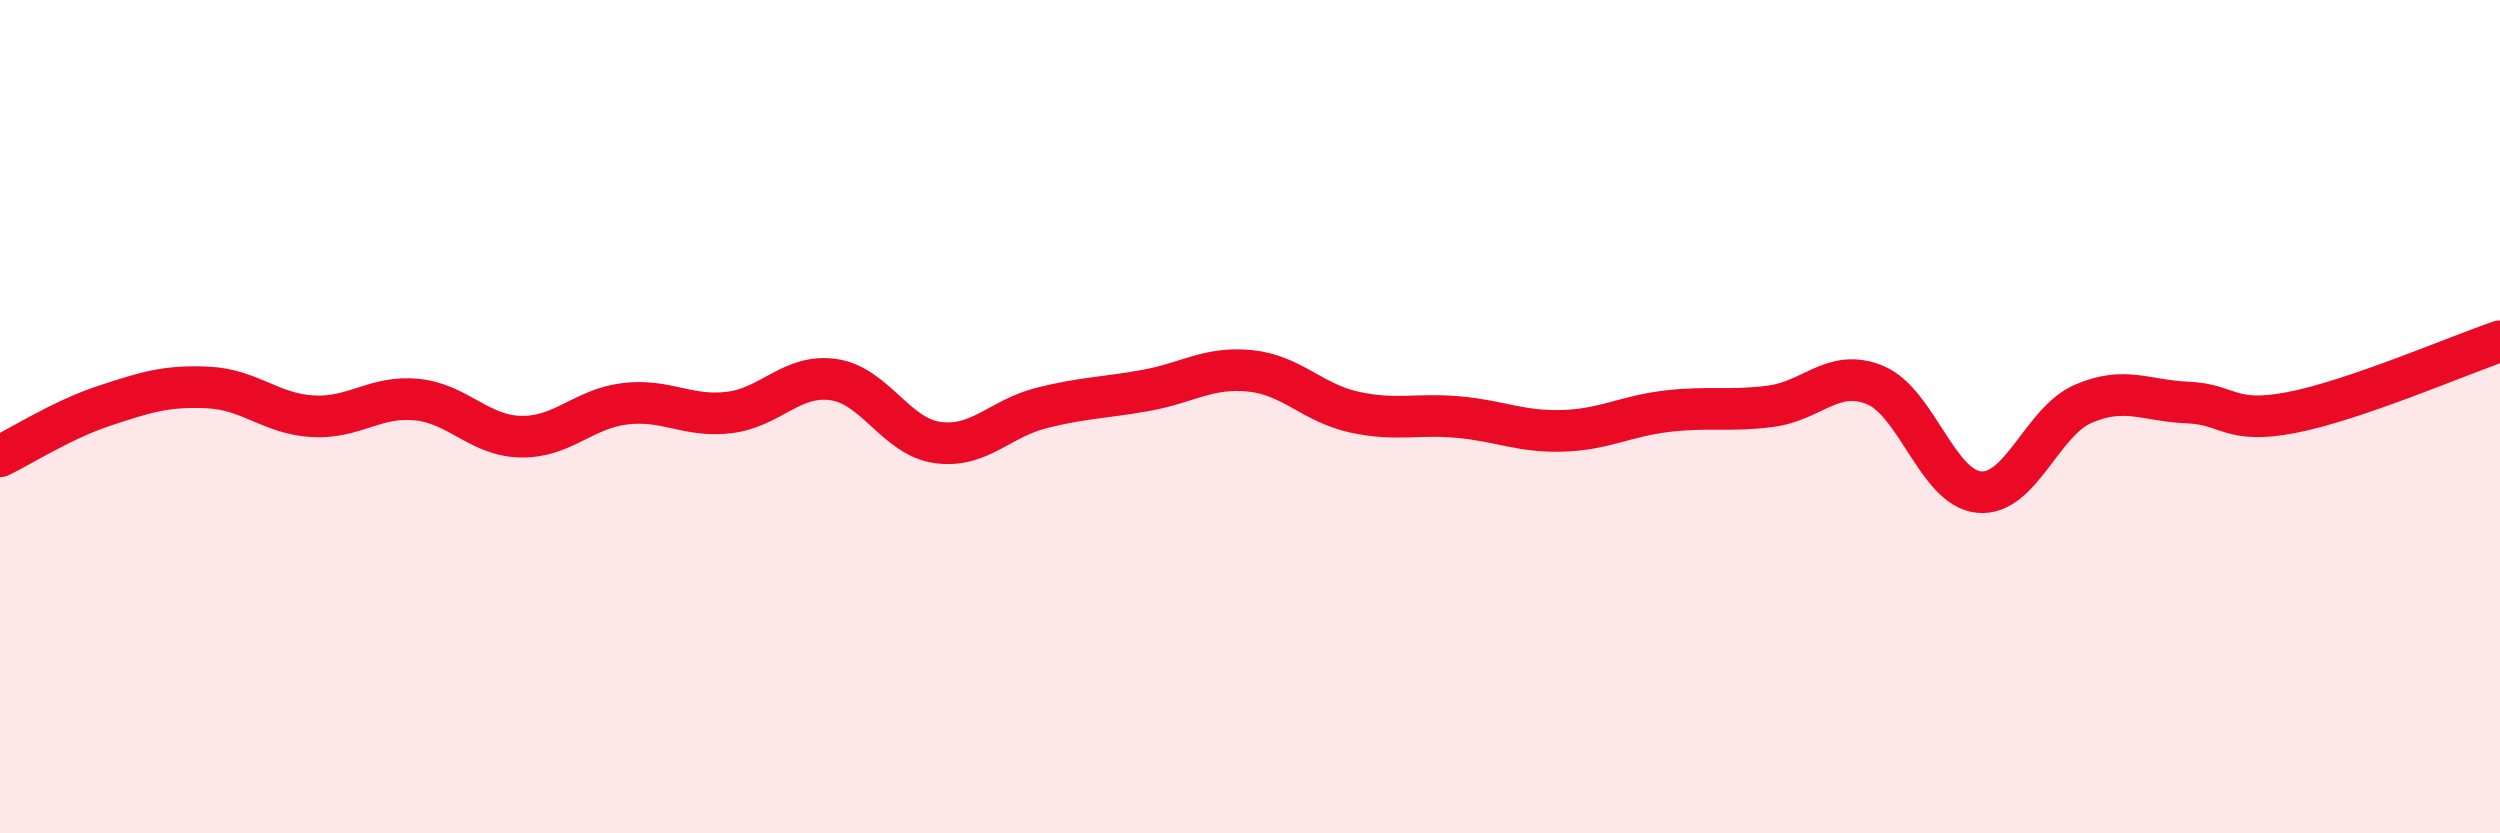
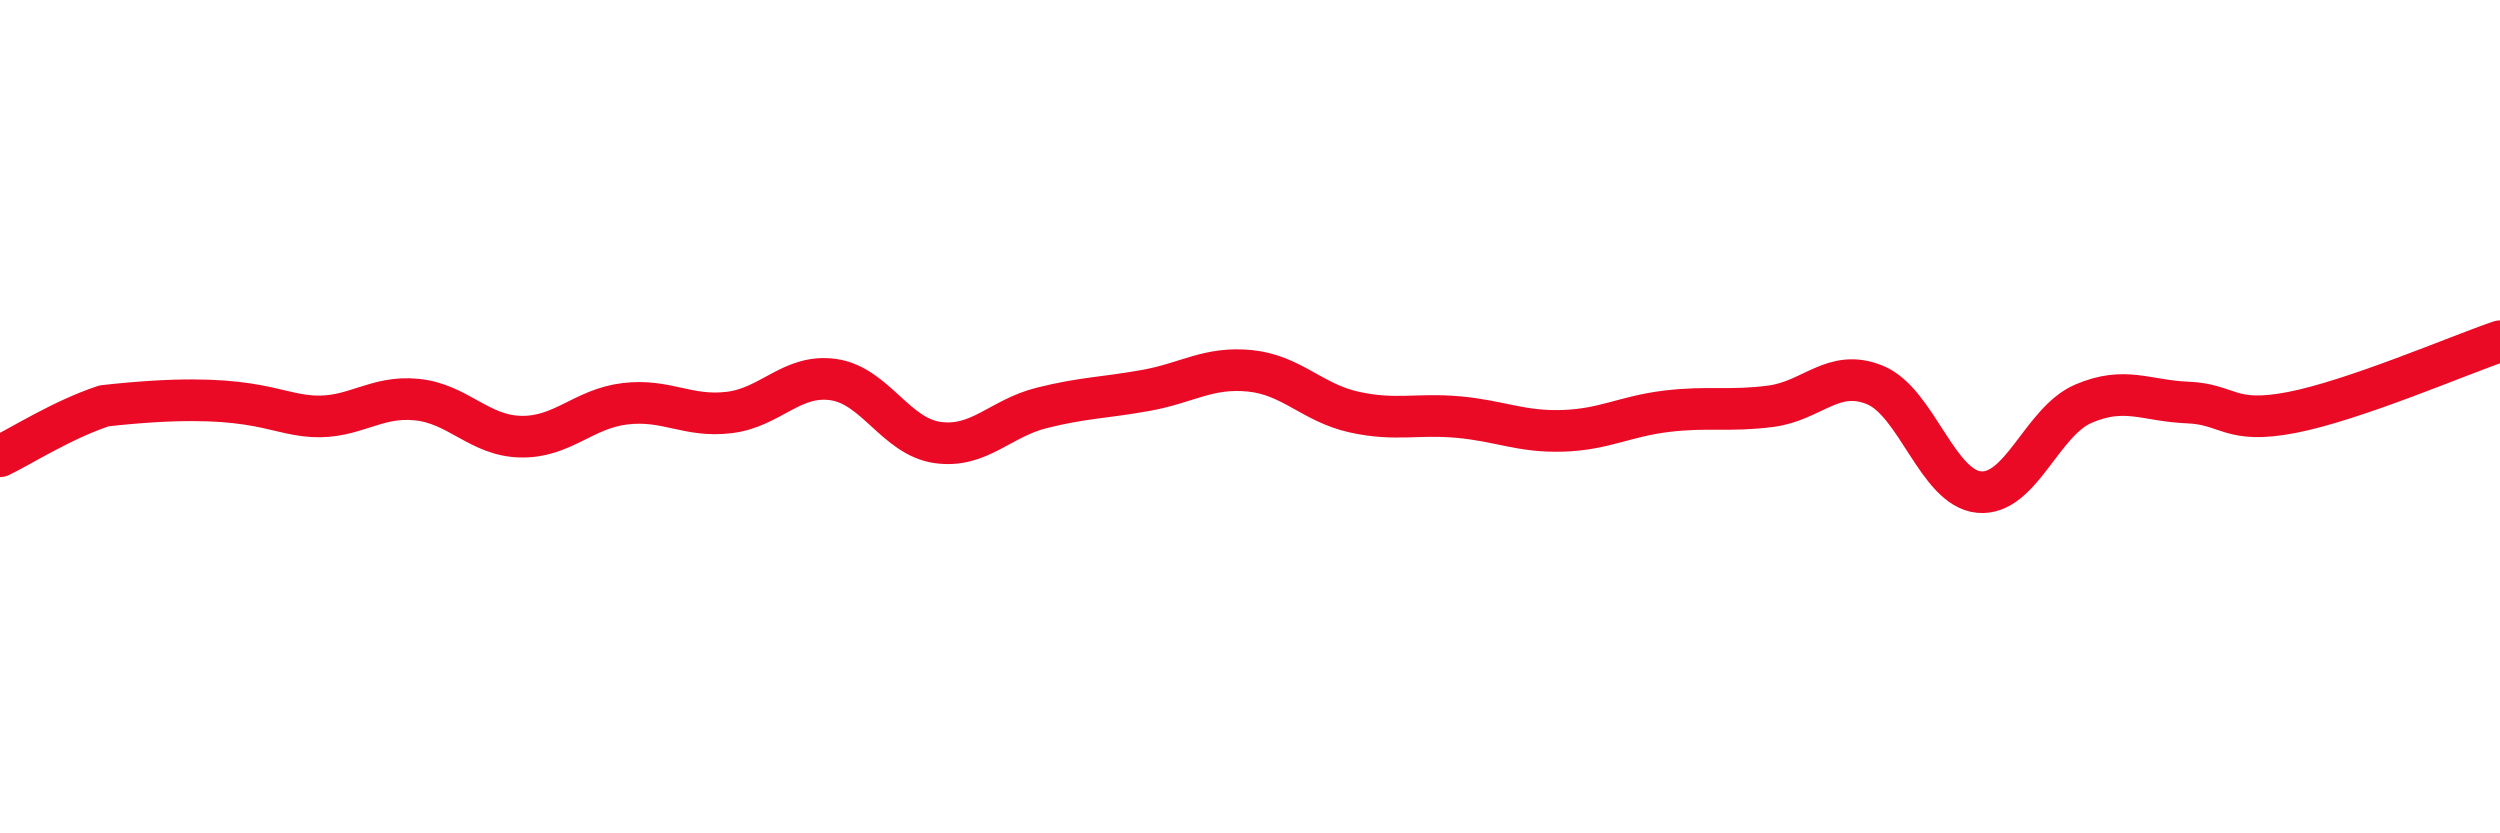
<svg xmlns="http://www.w3.org/2000/svg" width="60" height="20" viewBox="0 0 60 20">
-   <path d="M 0,10.95 C 0.5,10.71 1.5,10.07 2.5,9.74 C 3.5,9.41 4,9.25 5,9.3 C 6,9.35 6.5,9.93 7.5,9.99 C 8.5,10.05 9,9.49 10,9.59 C 11,9.69 11.5,10.46 12.5,10.48 C 13.5,10.5 14,9.81 15,9.69 C 16,9.57 16.5,10.02 17.5,9.9 C 18.5,9.78 19,8.97 20,9.11 C 21,9.25 21.5,10.48 22.5,10.62 C 23.5,10.76 24,10.04 25,9.79 C 26,9.54 26.5,9.55 27.5,9.37 C 28.5,9.19 29,8.8 30,8.9 C 31,9 31.5,9.67 32.5,9.89 C 33.5,10.11 34,9.92 35,10.01 C 36,10.1 36.5,10.37 37.5,10.34 C 38.5,10.31 39,9.99 40,9.87 C 41,9.75 41.5,9.88 42.5,9.75 C 43.5,9.62 44,8.83 45,9.24 C 46,9.65 46.5,11.72 47.5,11.81 C 48.5,11.9 49,10.12 50,9.69 C 51,9.26 51.5,9.62 52.5,9.66 C 53.5,9.7 53.5,10.19 55,9.9 C 56.5,9.61 59,8.53 60,8.19L60 20L0 20Z" fill="#EB0A25" opacity="0.1" stroke-linecap="round" stroke-linejoin="round" />
-   <path d="M 0,10.95 C 0.5,10.71 1.5,10.07 2.5,9.74 C 3.5,9.41 4,9.25 5,9.3 C 6,9.35 6.5,9.93 7.5,9.99 C 8.5,10.05 9,9.49 10,9.59 C 11,9.69 11.5,10.46 12.5,10.48 C 13.5,10.5 14,9.81 15,9.69 C 16,9.57 16.5,10.02 17.5,9.9 C 18.5,9.78 19,8.97 20,9.11 C 21,9.25 21.5,10.48 22.5,10.62 C 23.5,10.76 24,10.04 25,9.79 C 26,9.54 26.5,9.55 27.5,9.37 C 28.5,9.19 29,8.8 30,8.9 C 31,9 31.5,9.67 32.5,9.89 C 33.5,10.11 34,9.92 35,10.01 C 36,10.1 36.5,10.37 37.5,10.34 C 38.5,10.31 39,9.99 40,9.87 C 41,9.75 41.5,9.88 42.5,9.75 C 43.5,9.62 44,8.83 45,9.24 C 46,9.65 46.5,11.72 47.5,11.81 C 48.5,11.9 49,10.12 50,9.69 C 51,9.26 51.5,9.62 52.5,9.66 C 53.5,9.7 53.5,10.19 55,9.9 C 56.5,9.61 59,8.53 60,8.19" stroke="#EB0A25" stroke-width="1" fill="none" stroke-linecap="round" stroke-linejoin="round" />
+   <path d="M 0,10.95 C 0.5,10.71 1.5,10.07 2.5,9.74 C 6,9.35 6.5,9.93 7.5,9.99 C 8.5,10.05 9,9.49 10,9.59 C 11,9.69 11.5,10.46 12.5,10.48 C 13.5,10.5 14,9.81 15,9.69 C 16,9.57 16.5,10.02 17.5,9.9 C 18.5,9.78 19,8.97 20,9.11 C 21,9.25 21.5,10.48 22.5,10.62 C 23.5,10.76 24,10.04 25,9.79 C 26,9.54 26.5,9.55 27.5,9.37 C 28.5,9.19 29,8.8 30,8.9 C 31,9 31.5,9.67 32.5,9.89 C 33.5,10.11 34,9.92 35,10.01 C 36,10.1 36.5,10.37 37.5,10.34 C 38.5,10.31 39,9.99 40,9.87 C 41,9.75 41.5,9.88 42.5,9.75 C 43.5,9.62 44,8.83 45,9.24 C 46,9.65 46.5,11.72 47.5,11.81 C 48.5,11.9 49,10.12 50,9.69 C 51,9.26 51.5,9.62 52.5,9.66 C 53.5,9.7 53.5,10.19 55,9.9 C 56.5,9.61 59,8.53 60,8.19" stroke="#EB0A25" stroke-width="1" fill="none" stroke-linecap="round" stroke-linejoin="round" />
</svg>